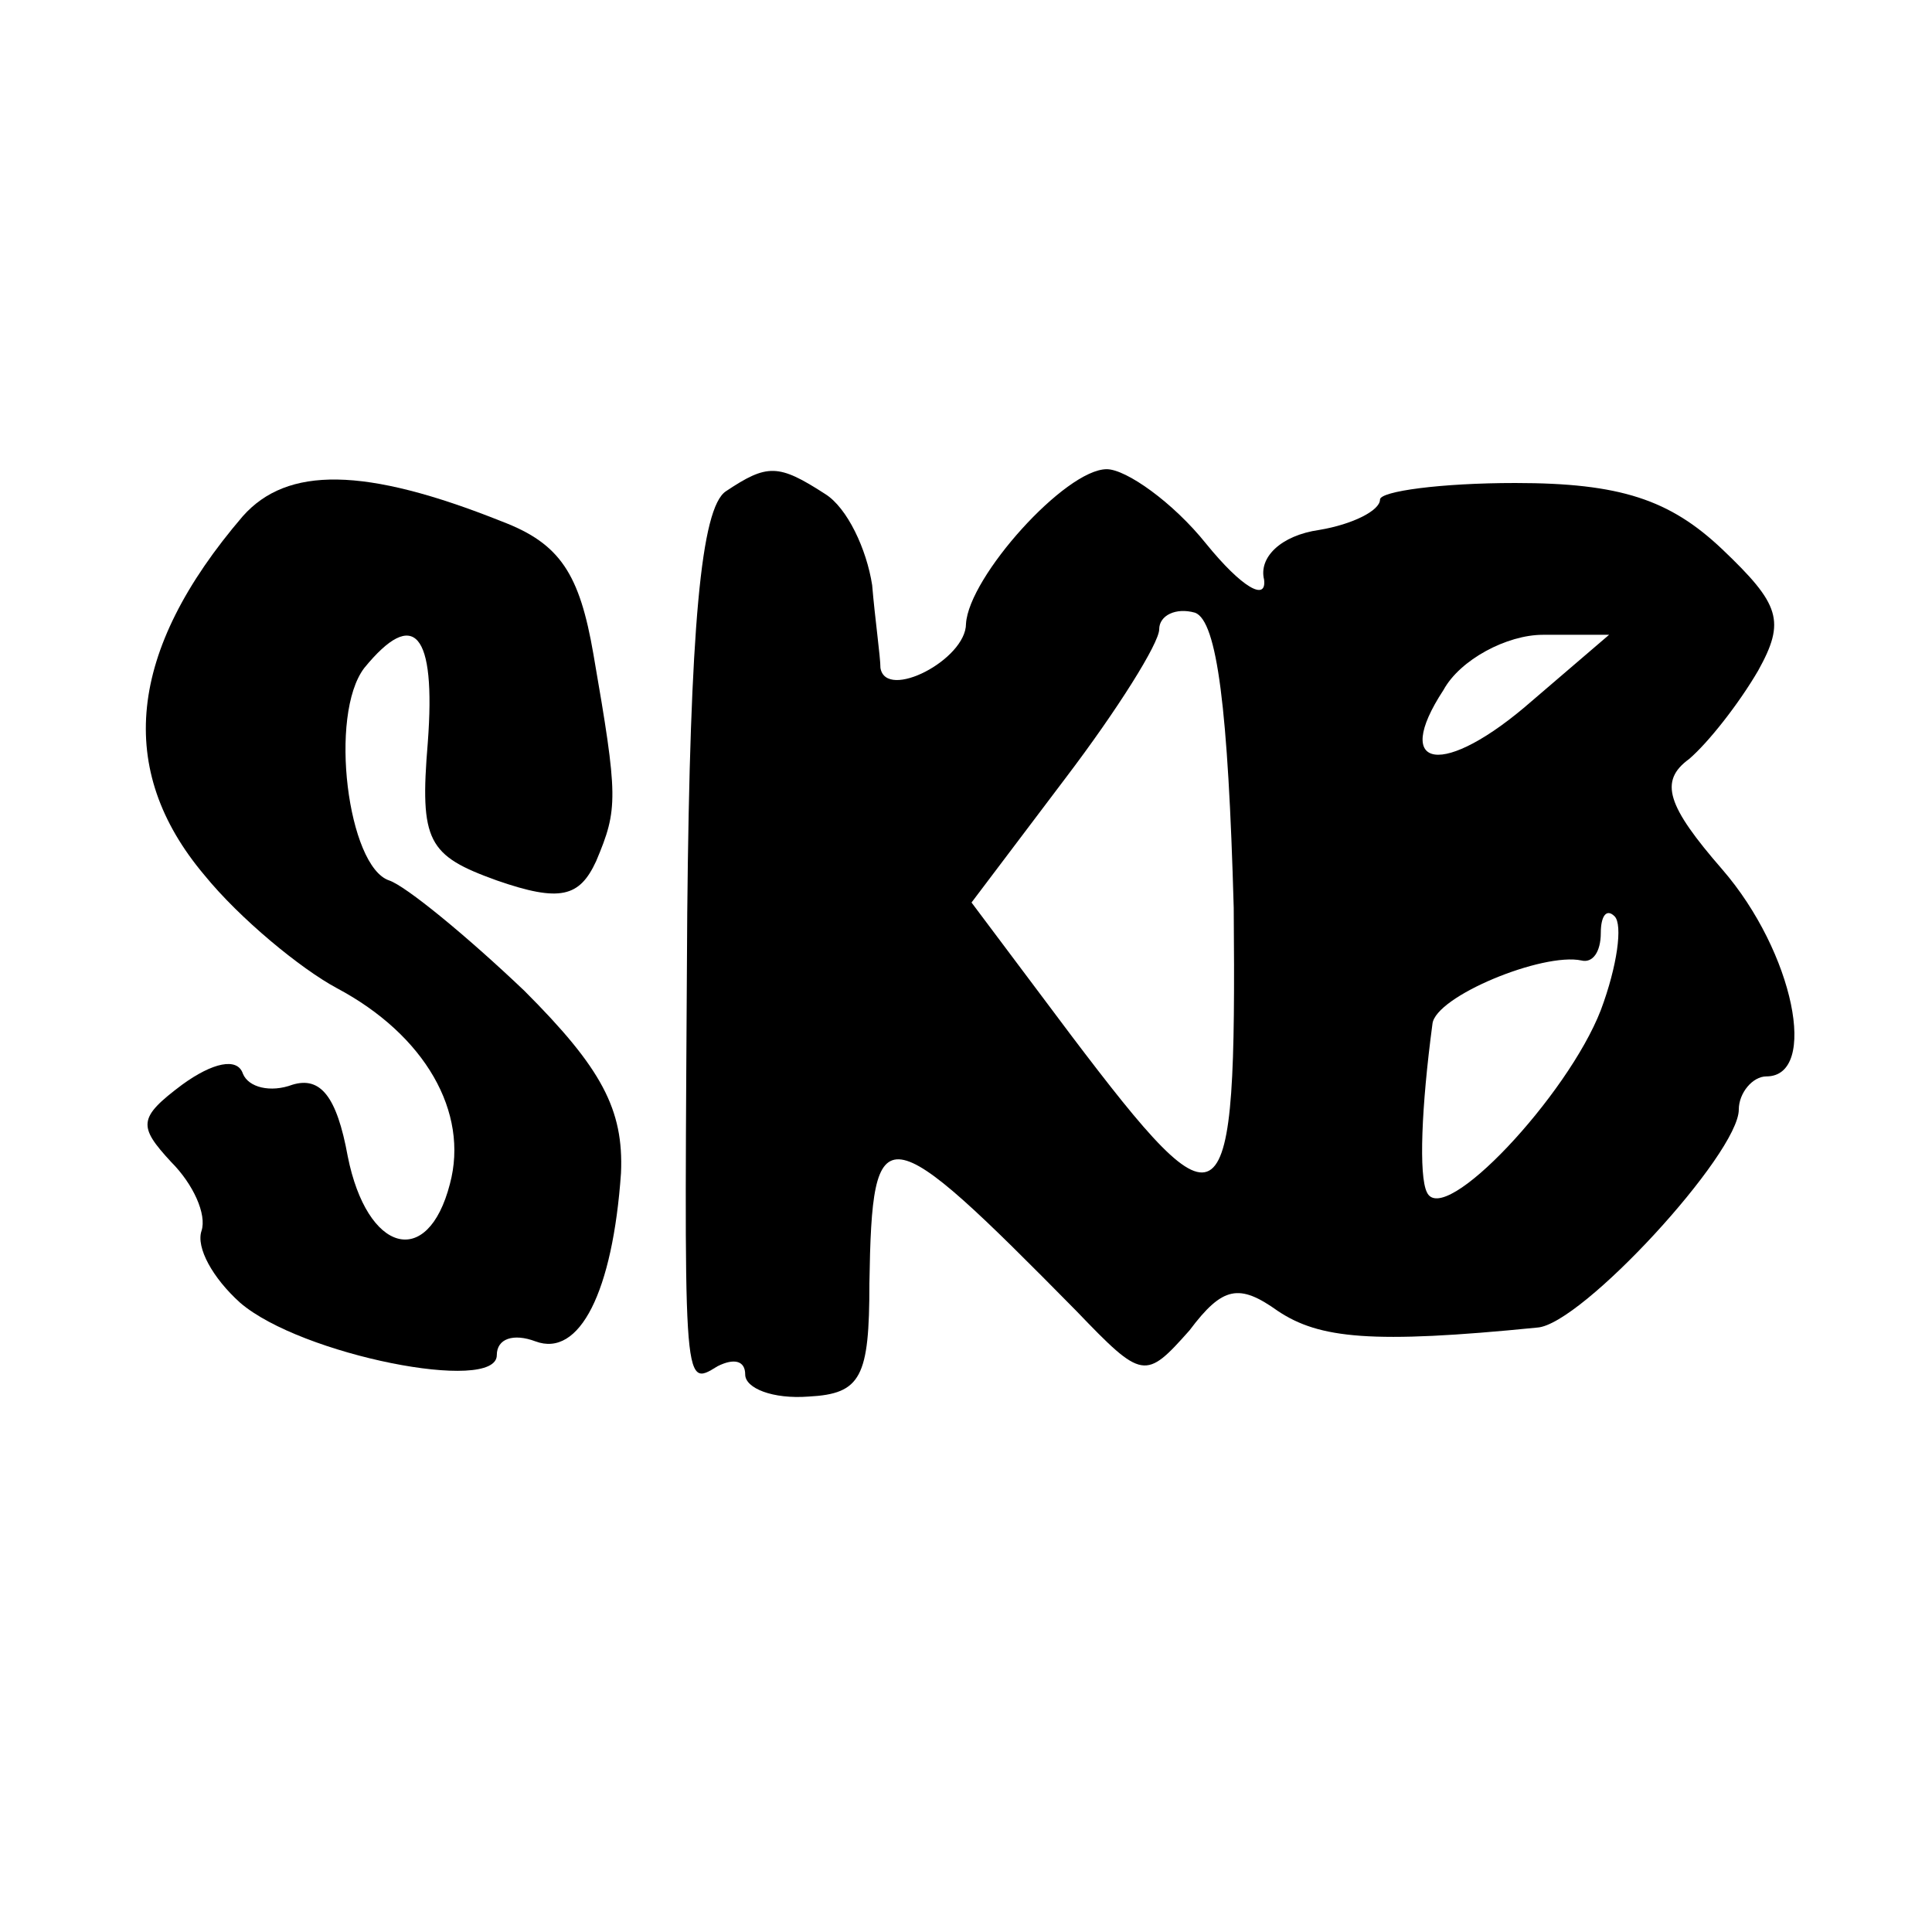
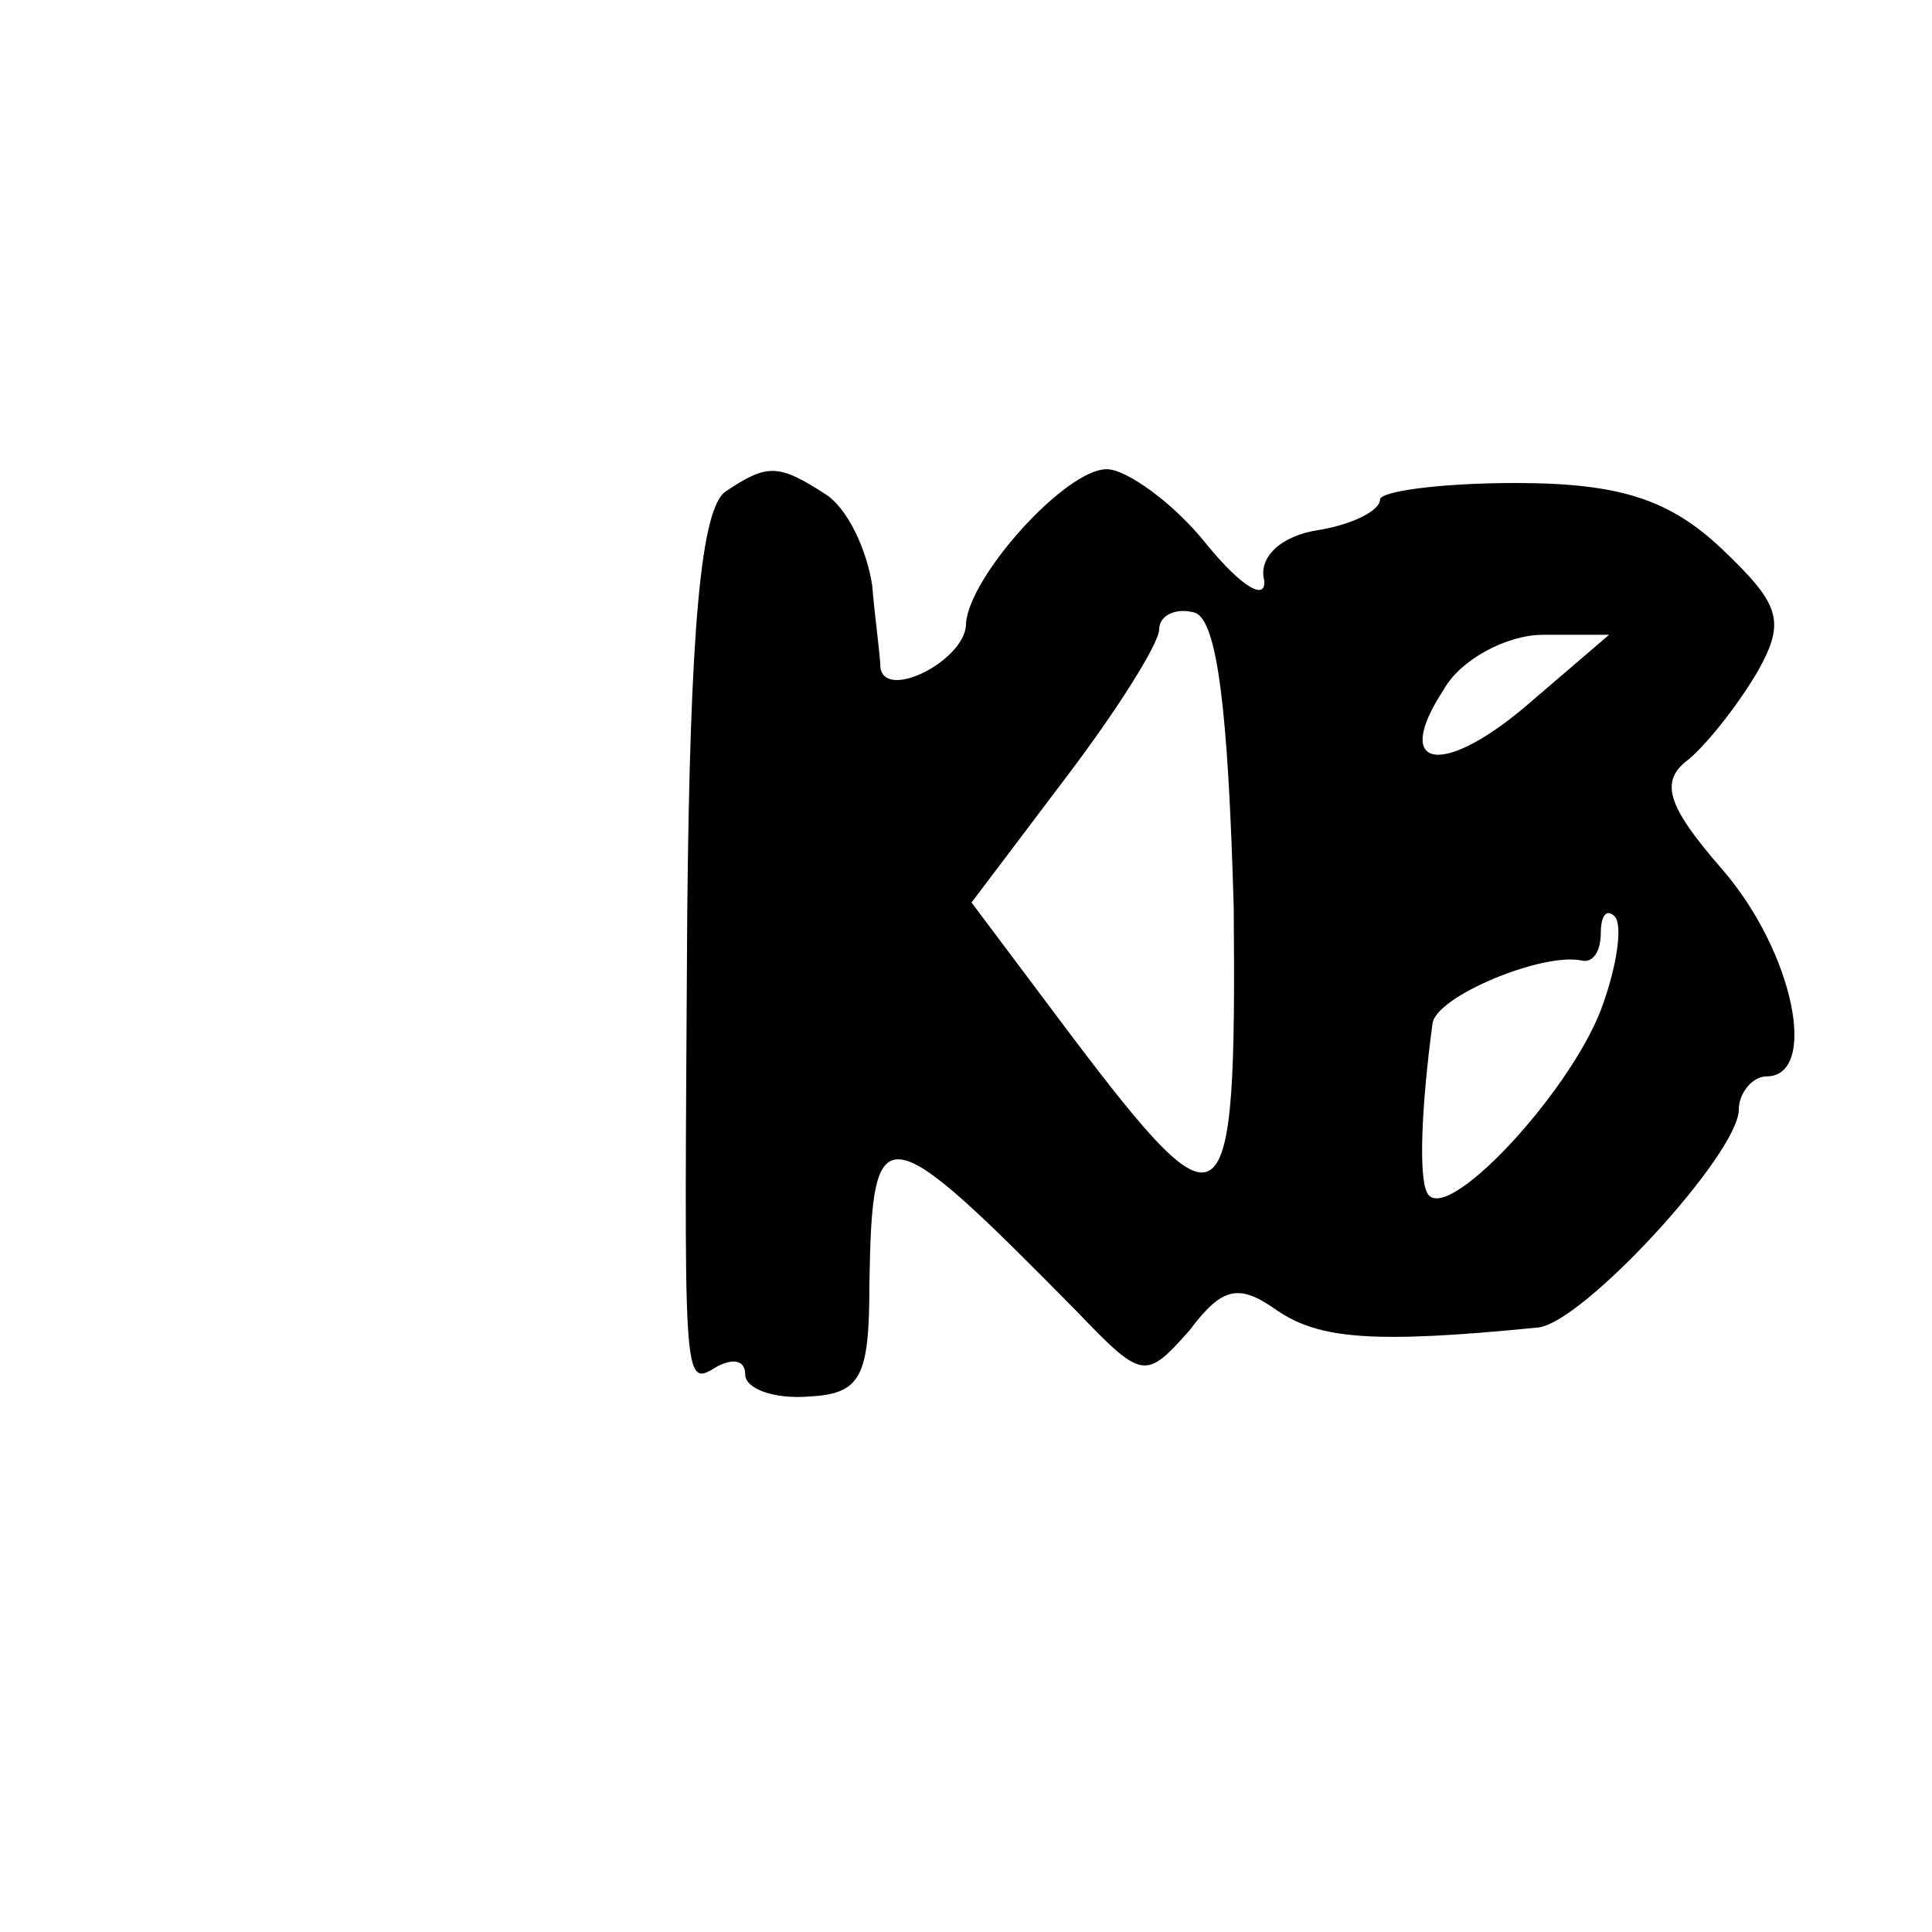
<svg xmlns="http://www.w3.org/2000/svg" version="1.0" width="70pt" height="70pt" viewBox="0 0 70 70" preserveAspectRatio="xMidYMid meet">
  <g transform="translate(0,70) scale(0.1,-0.1)" fill="#000000" stroke="none">
-     <path d="M88 513 c-42 -49 -46 -92 -14 -130 13 -16 35 -34 48 -41 32 -17 48 -45 41 -71 -8 -31 -30 -25 -37 10 -4 22 -10 29 -20 26 -8 -3 -16 -1 -18 4 -2 6 -11 4 -22 -4 -16 -12 -16 -15 -4 -28 8 -8 13 -19 11 -25 -2 -6 4 -17 14 -26 22 -19 93 -33 93 -19 0 6 6 8 14 5 16 -6 28 18 31 61 1 23 -7 38 -35 66 -21 20 -43 38 -49 40 -15 5 -22 60 -9 77 18 22 26 13 23 -27 -3 -36 0 -41 25 -50 23 -8 30 -6 36 7 8 19 8 23 -1 75 -5 29 -12 40 -33 48 -50 20 -78 20 -94 2z" />
    <path d="M263 522 c-9 -6 -13 -49 -14 -153 -1 -173 -2 -172 11 -164 6 3 10 2 10 -3 0 -5 10 -9 23 -8 19 1 22 7 22 41 1 62 5 61 75 -10 24 -25 25 -25 41 -7 12 16 18 17 32 7 15 -10 34 -12 94 -6 16 1 73 63 73 79 0 6 5 12 10 12 19 0 10 45 -16 75 -20 23 -23 32 -12 40 7 6 18 20 25 32 10 18 8 24 -13 44 -19 18 -37 24 -75 24 -27 0 -49 -3 -49 -6 0 -4 -10 -9 -22 -11 -14 -2 -22 -10 -20 -18 1 -8 -8 -3 -21 13 -12 15 -29 27 -36 27 -15 0 -50 -39 -51 -56 0 -13 -29 -28 -31 -16 0 4 -2 18 -3 30 -2 13 -9 28 -17 33 -17 11 -21 11 -36 1z m184 -151 c1 -117 -3 -120 -59 -46 l-36 48 34 45 c19 25 34 49 34 54 0 5 6 8 13 6 8 -3 12 -35 14 -107z m108 75 c-32 -28 -51 -25 -32 4 6 11 23 20 36 20 l24 0 -28 -24z m25 -112 c-12 -31 -57 -79 -63 -66 -3 6 -2 31 2 61 1 10 40 26 54 23 4 -1 7 3 7 10 0 6 2 9 5 6 3 -3 1 -18 -5 -34z" />
  </g>
</svg>